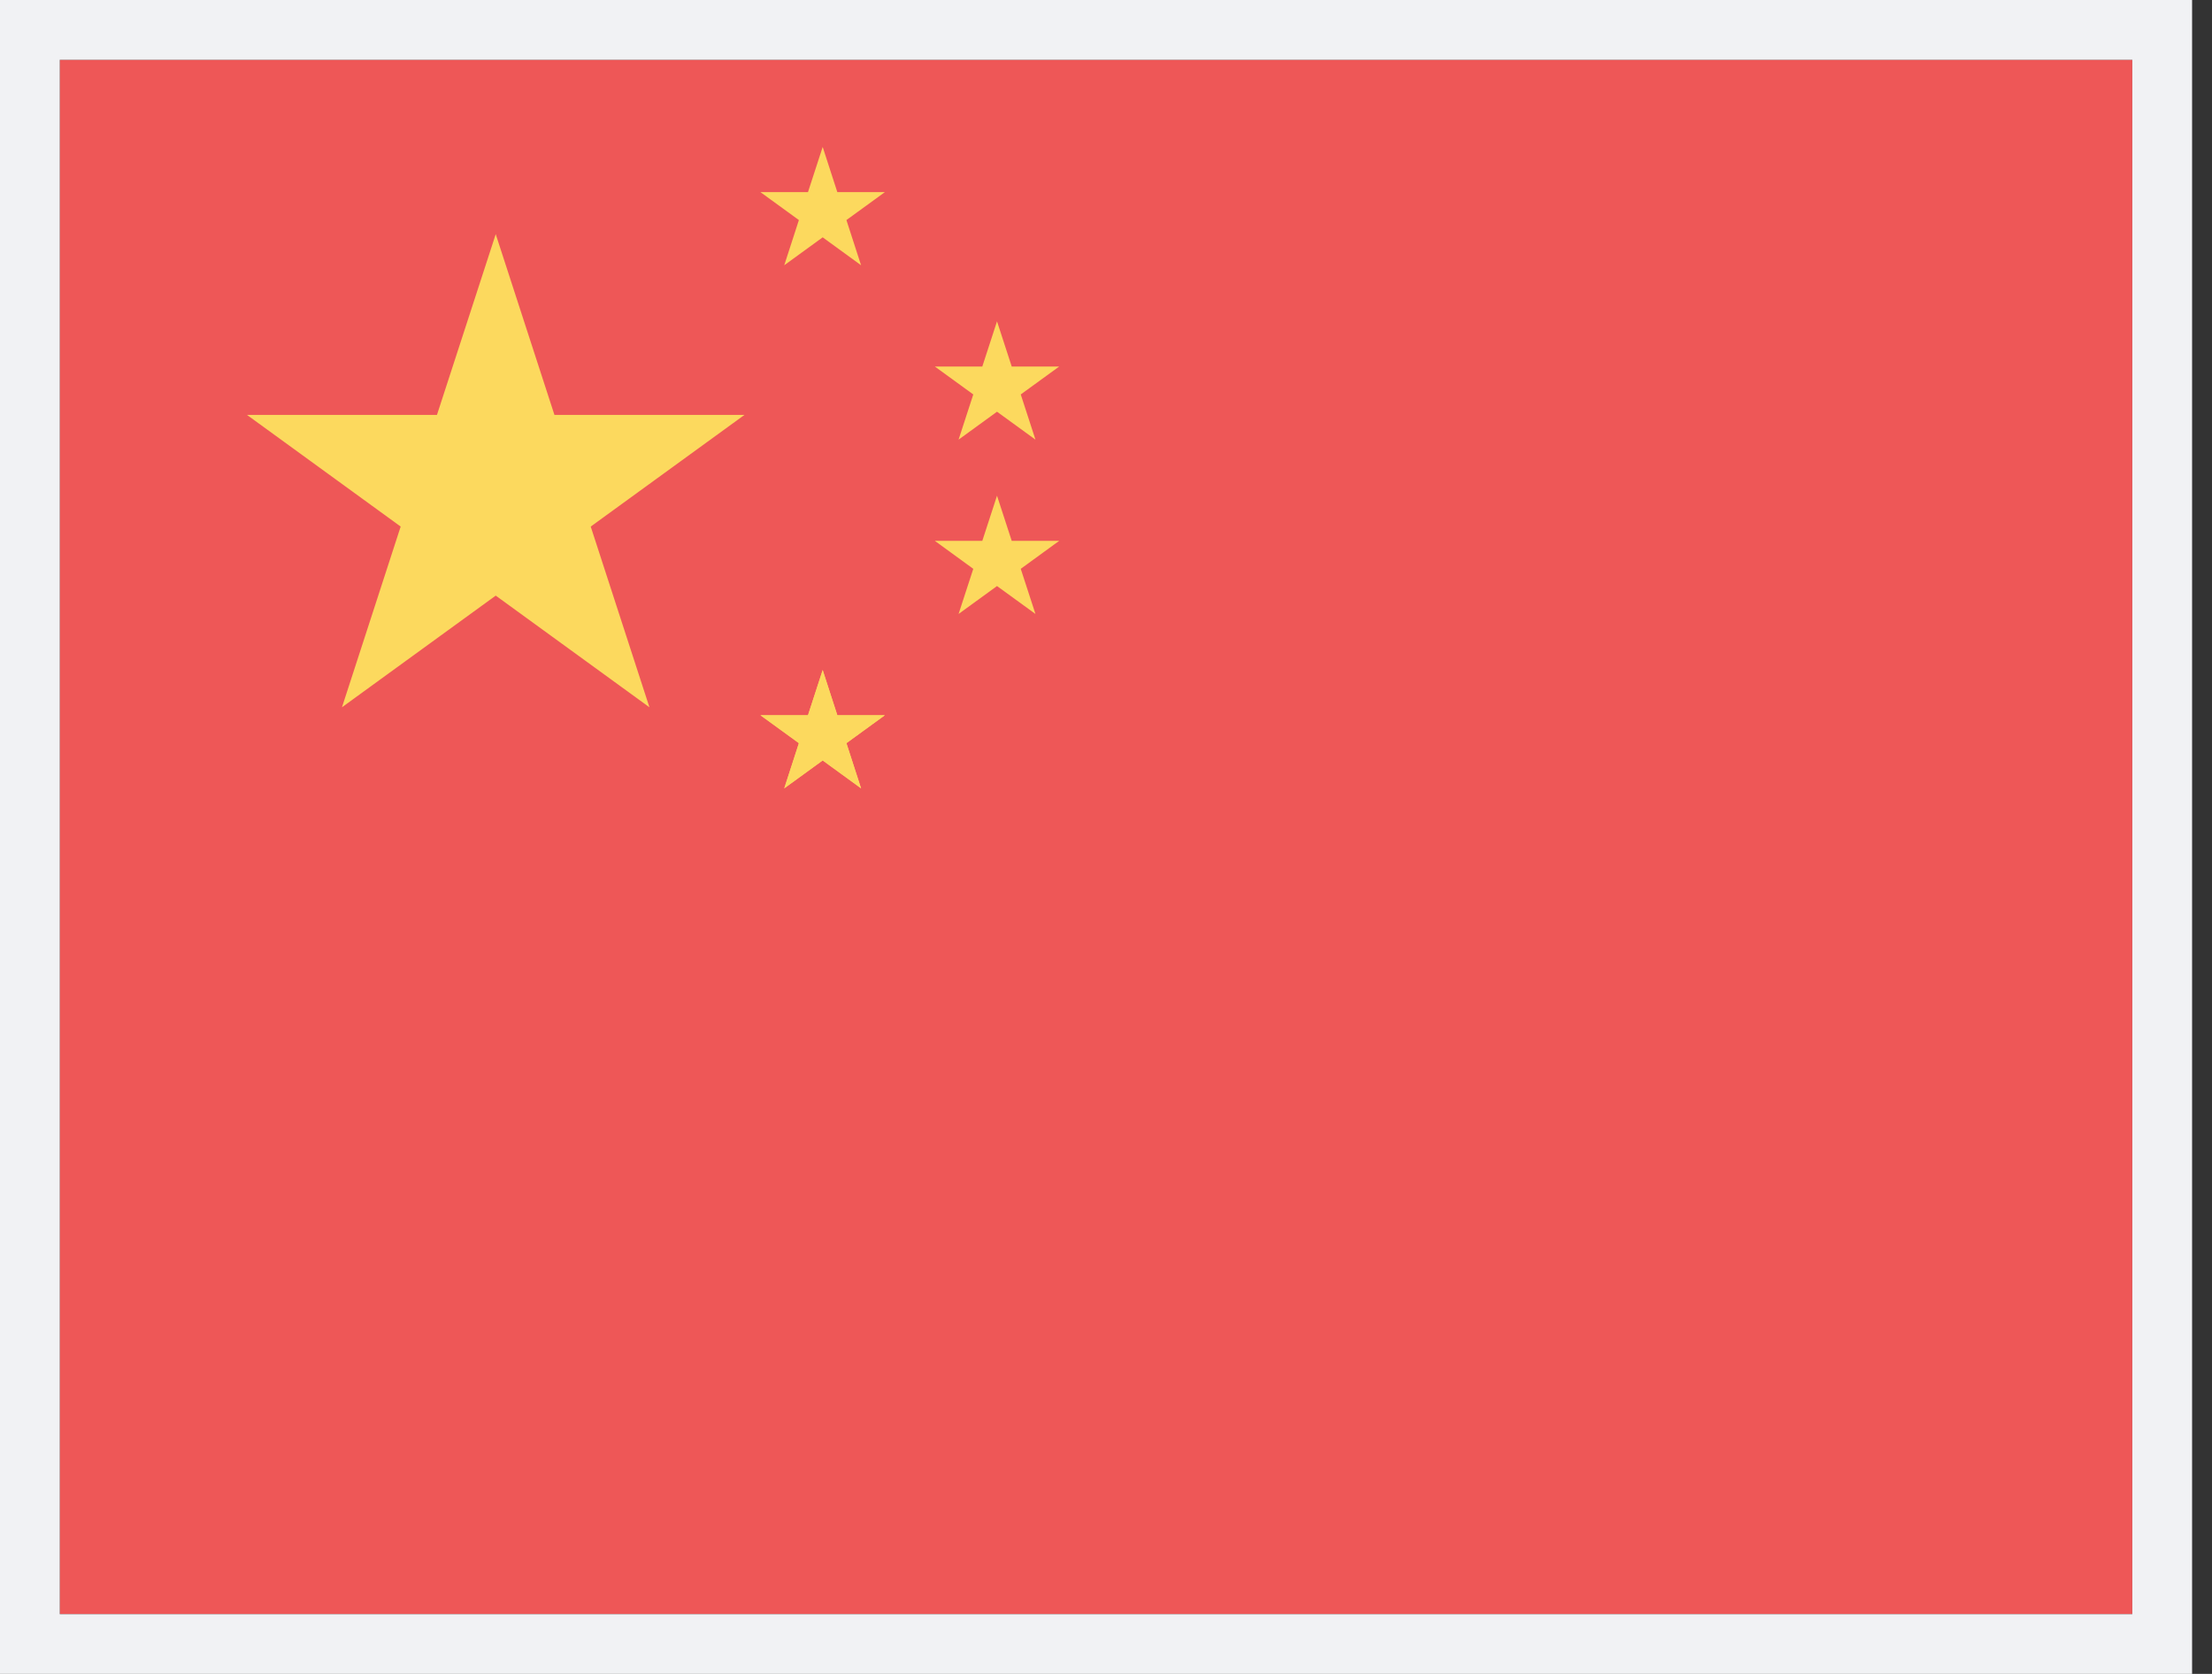
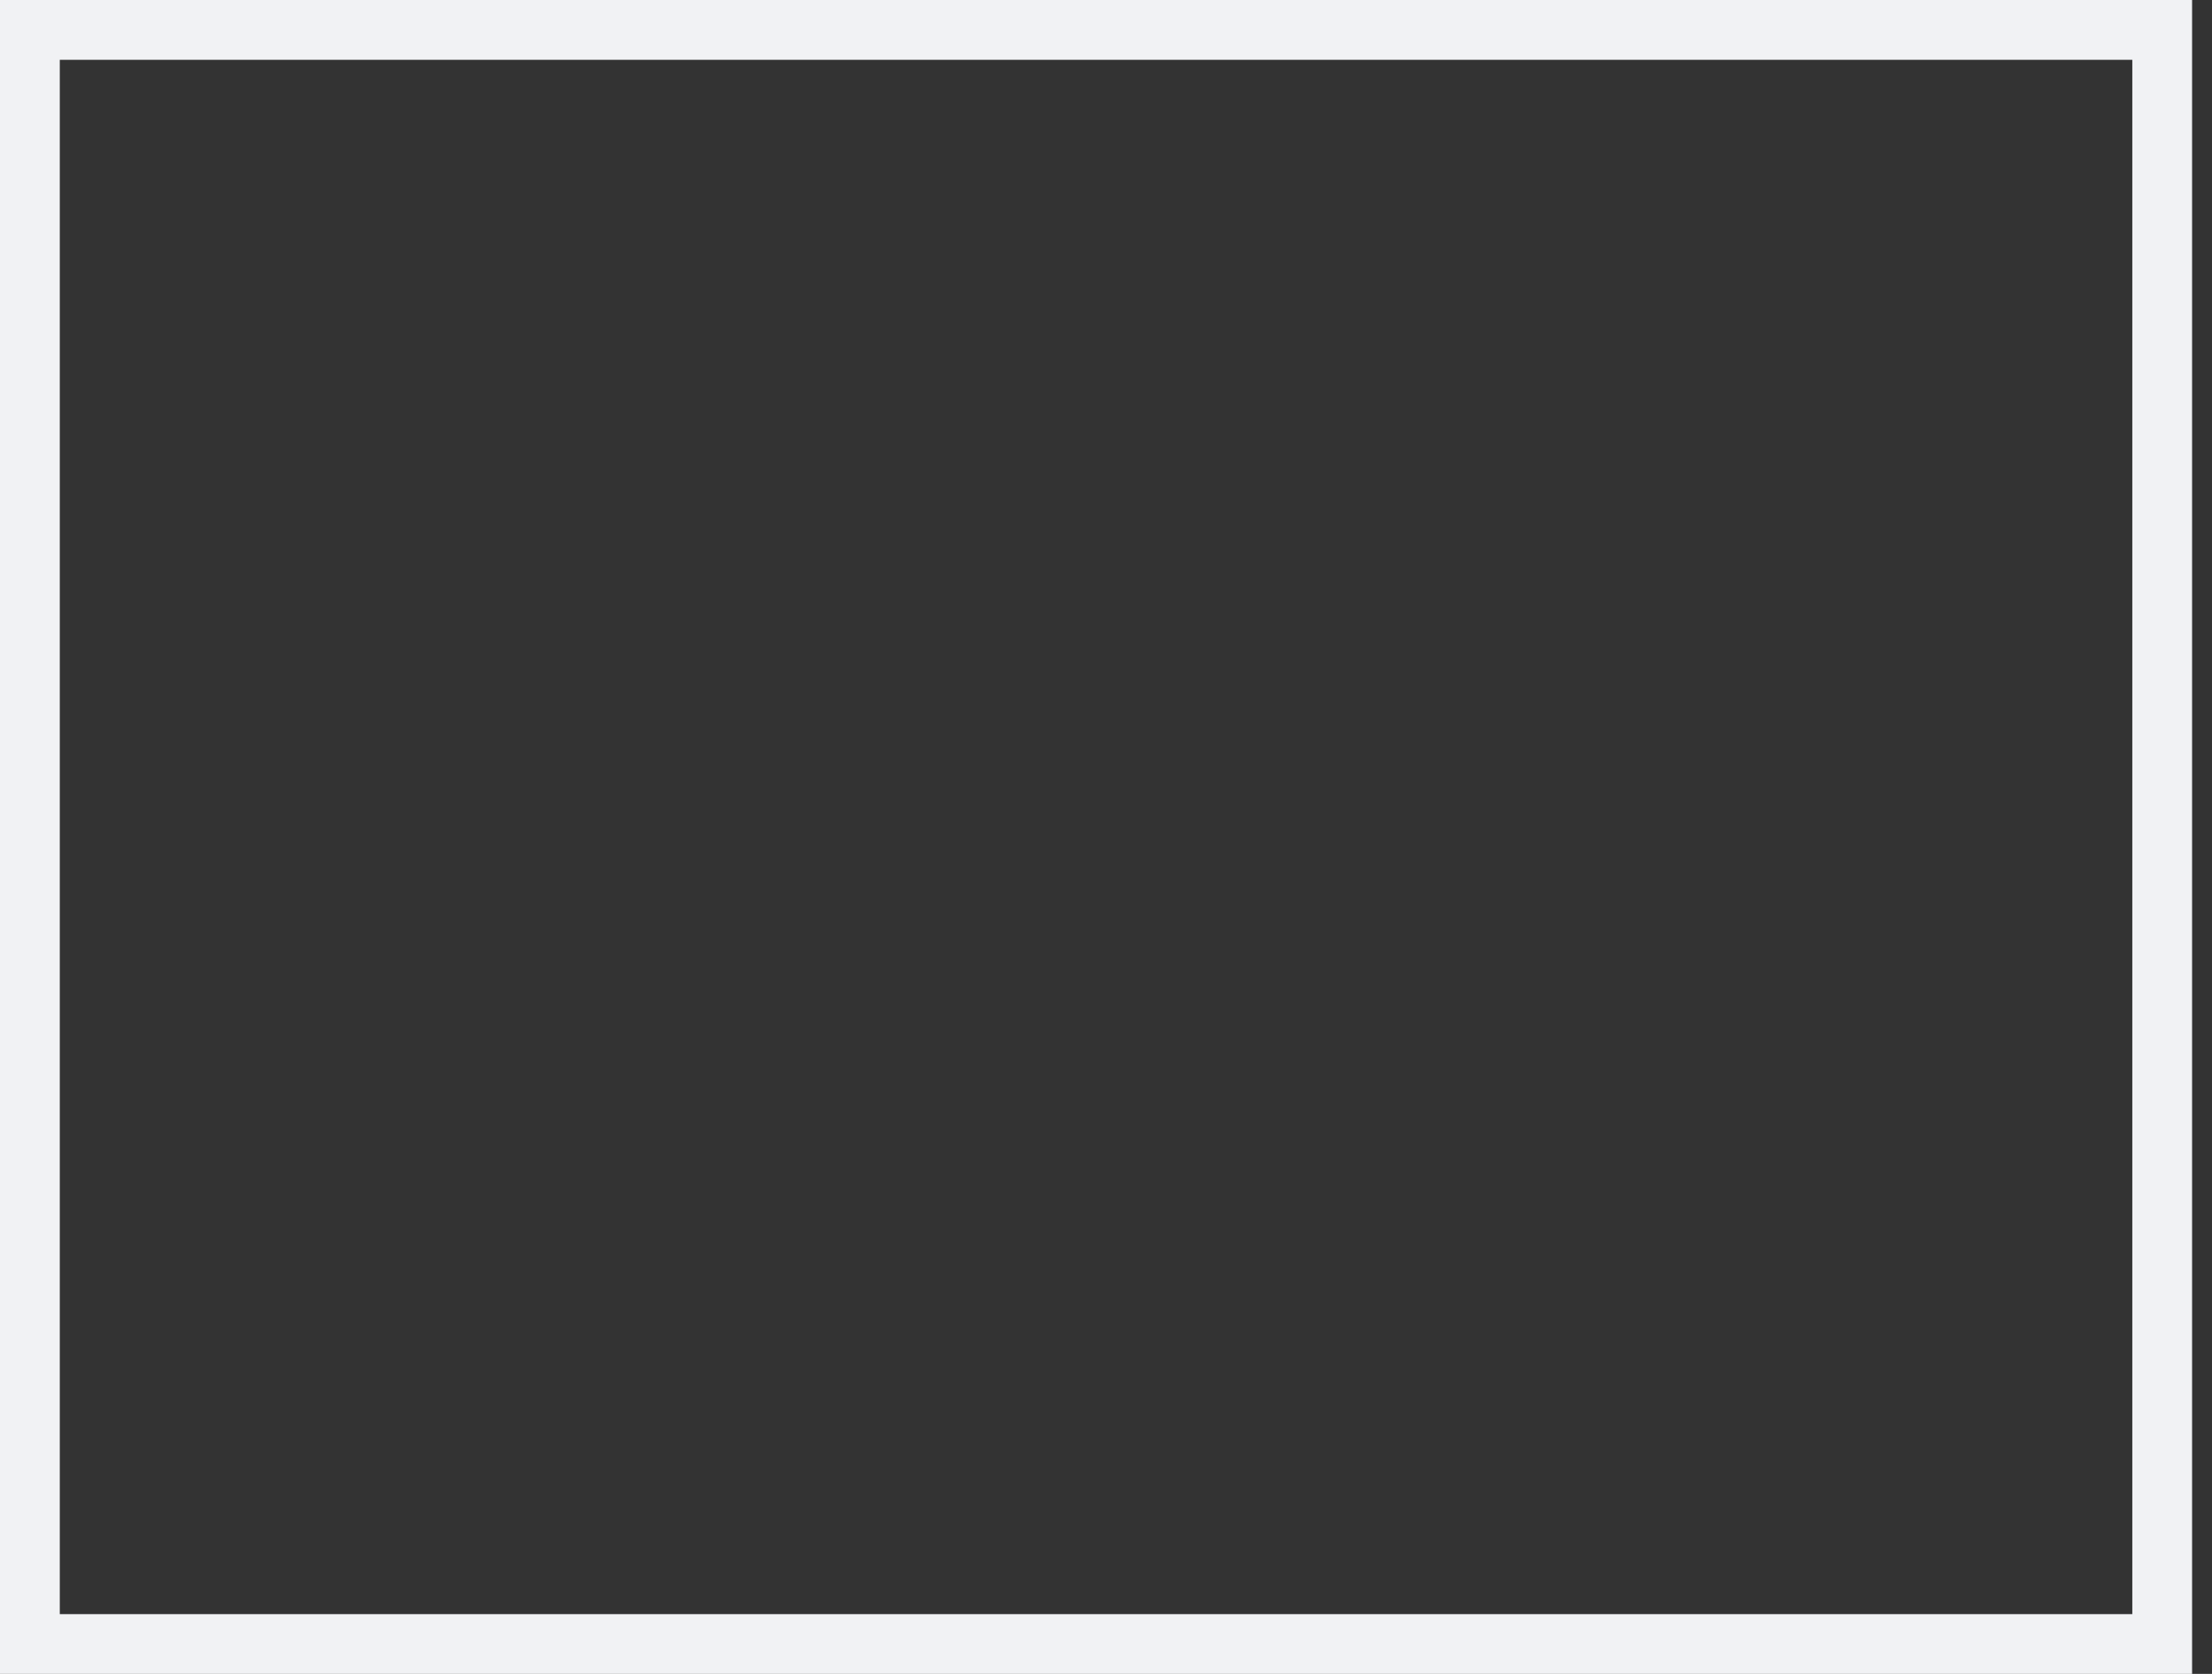
<svg xmlns="http://www.w3.org/2000/svg" width="37" height="28" viewBox="0 0 37 28" fill="none">
  <rect x="0" y="0" width="37" height="28" fill="#333333" stroke="none" />
  <g clip-path="url(#clip0_522_49483)">
    <rect x="36" y="27.25" width="35" height="26.25" transform="rotate(-180 36 27.25)" fill="#EE5757" />
-     <path d="M8.292 3.917L9.274 6.94L12.453 6.94L9.881 8.808L10.863 11.831L8.292 9.963L5.72 11.831L6.702 8.808L4.131 6.94L7.309 6.94L8.292 3.917Z" fill="#FCD95E" />
-     <path d="M13.761 2.458L14.006 3.214L14.801 3.214L14.158 3.681L14.403 4.437L13.761 3.97L13.118 4.437L13.363 3.681L12.72 3.214L13.515 3.214L13.761 2.458Z" fill="#FCD95E" />
-     <path d="M13.761 11.208L14.006 11.964L14.801 11.964L14.158 12.431L14.403 13.187L13.761 12.72L13.118 13.187L13.363 12.431L12.72 11.964L13.515 11.964L13.761 11.208Z" fill="#FCD95E" />
+     <path d="M13.761 2.458L14.006 3.214L14.801 3.214L14.158 3.681L14.403 4.437L13.761 3.97L13.118 4.437L13.363 3.681L12.72 3.214L13.761 2.458Z" fill="#FCD95E" />
    <path d="M13.761 11.208L14.006 11.964L14.801 11.964L14.158 12.431L14.403 13.187L13.761 12.72L13.118 13.187L13.363 12.431L12.72 11.964L13.515 11.964L13.761 11.208Z" fill="#FCD95E" />
    <path d="M16.677 8.292L16.923 9.047L17.717 9.047L17.074 9.515L17.32 10.27L16.677 9.803L16.034 10.27L16.28 9.515L15.637 9.047L16.431 9.047L16.677 8.292Z" fill="#FCD95E" />
-     <path d="M16.677 5.375L16.923 6.131L17.717 6.131L17.074 6.598L17.32 7.354L16.677 6.887L16.034 7.354L16.28 6.598L15.637 6.131L16.431 6.131L16.677 5.375Z" fill="#FCD95E" />
  </g>
  <rect x="0.5" y="0.5" width="35.667" height="27" stroke="#F1F2F4" />
  <defs>
    <clipPath id="clip0_522_49483">
-       <rect x="1" y="1" width="34.667" height="26" fill="white" />
-     </clipPath>
+       </clipPath>
  </defs>
</svg>